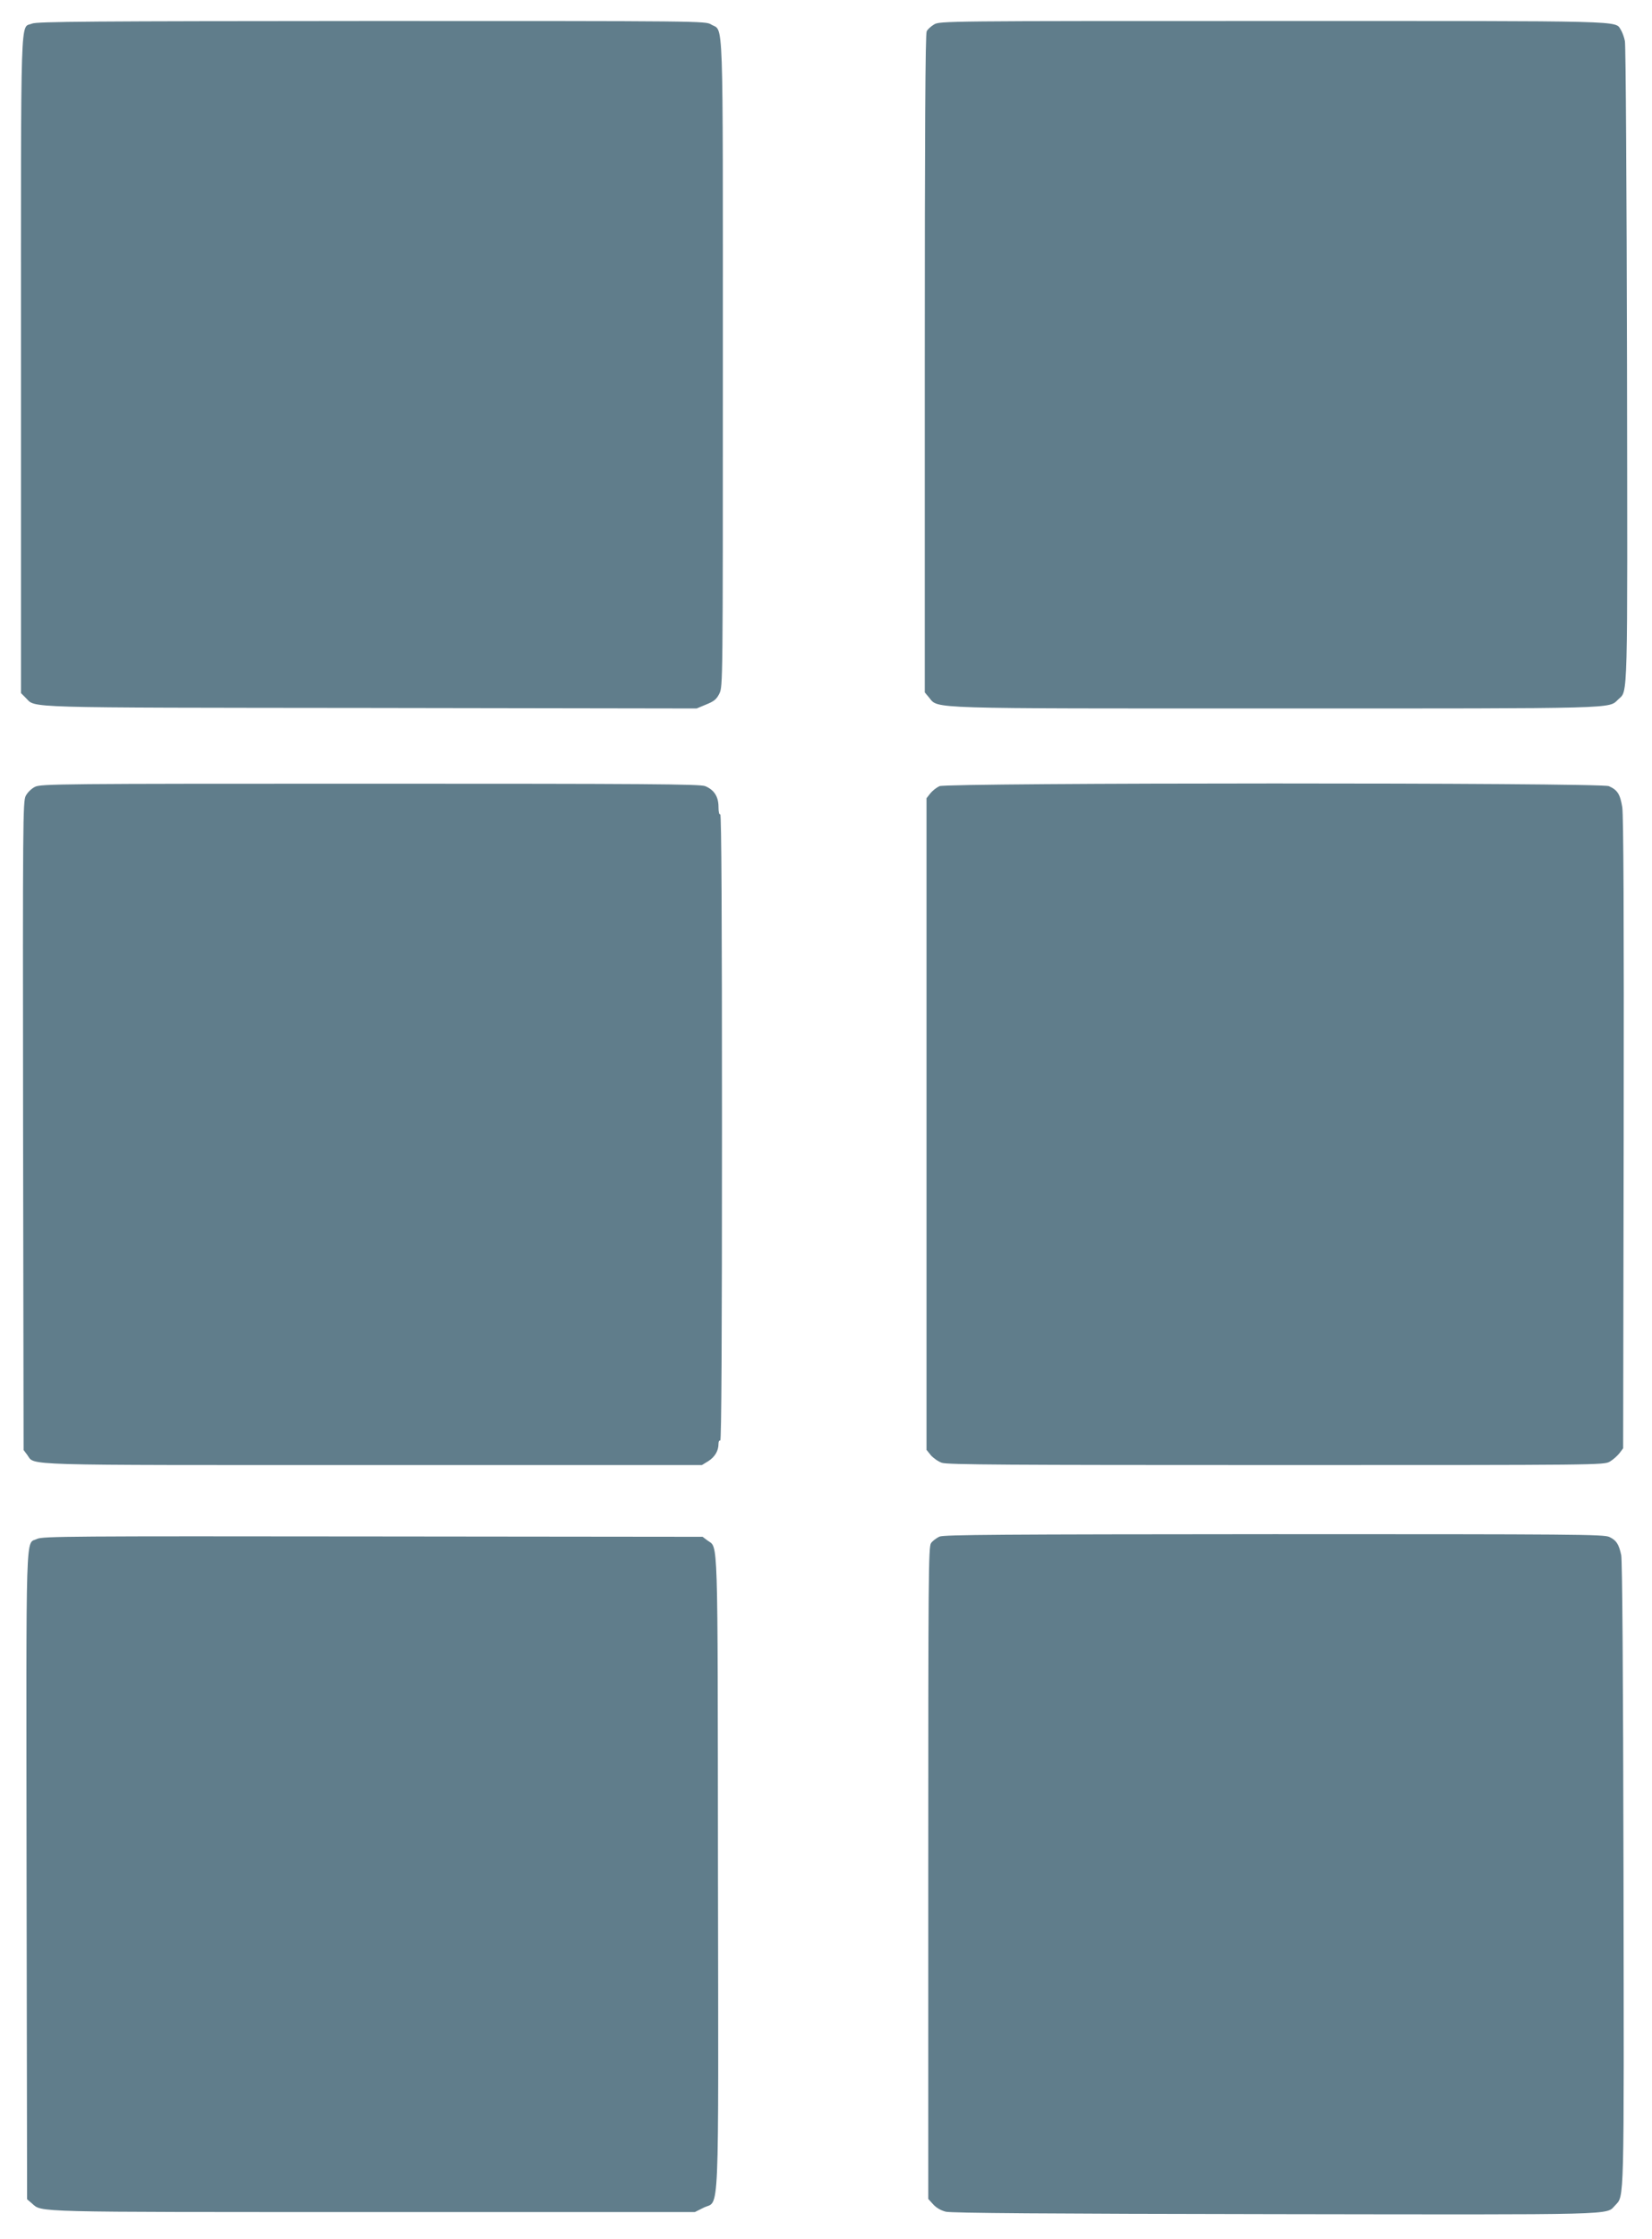
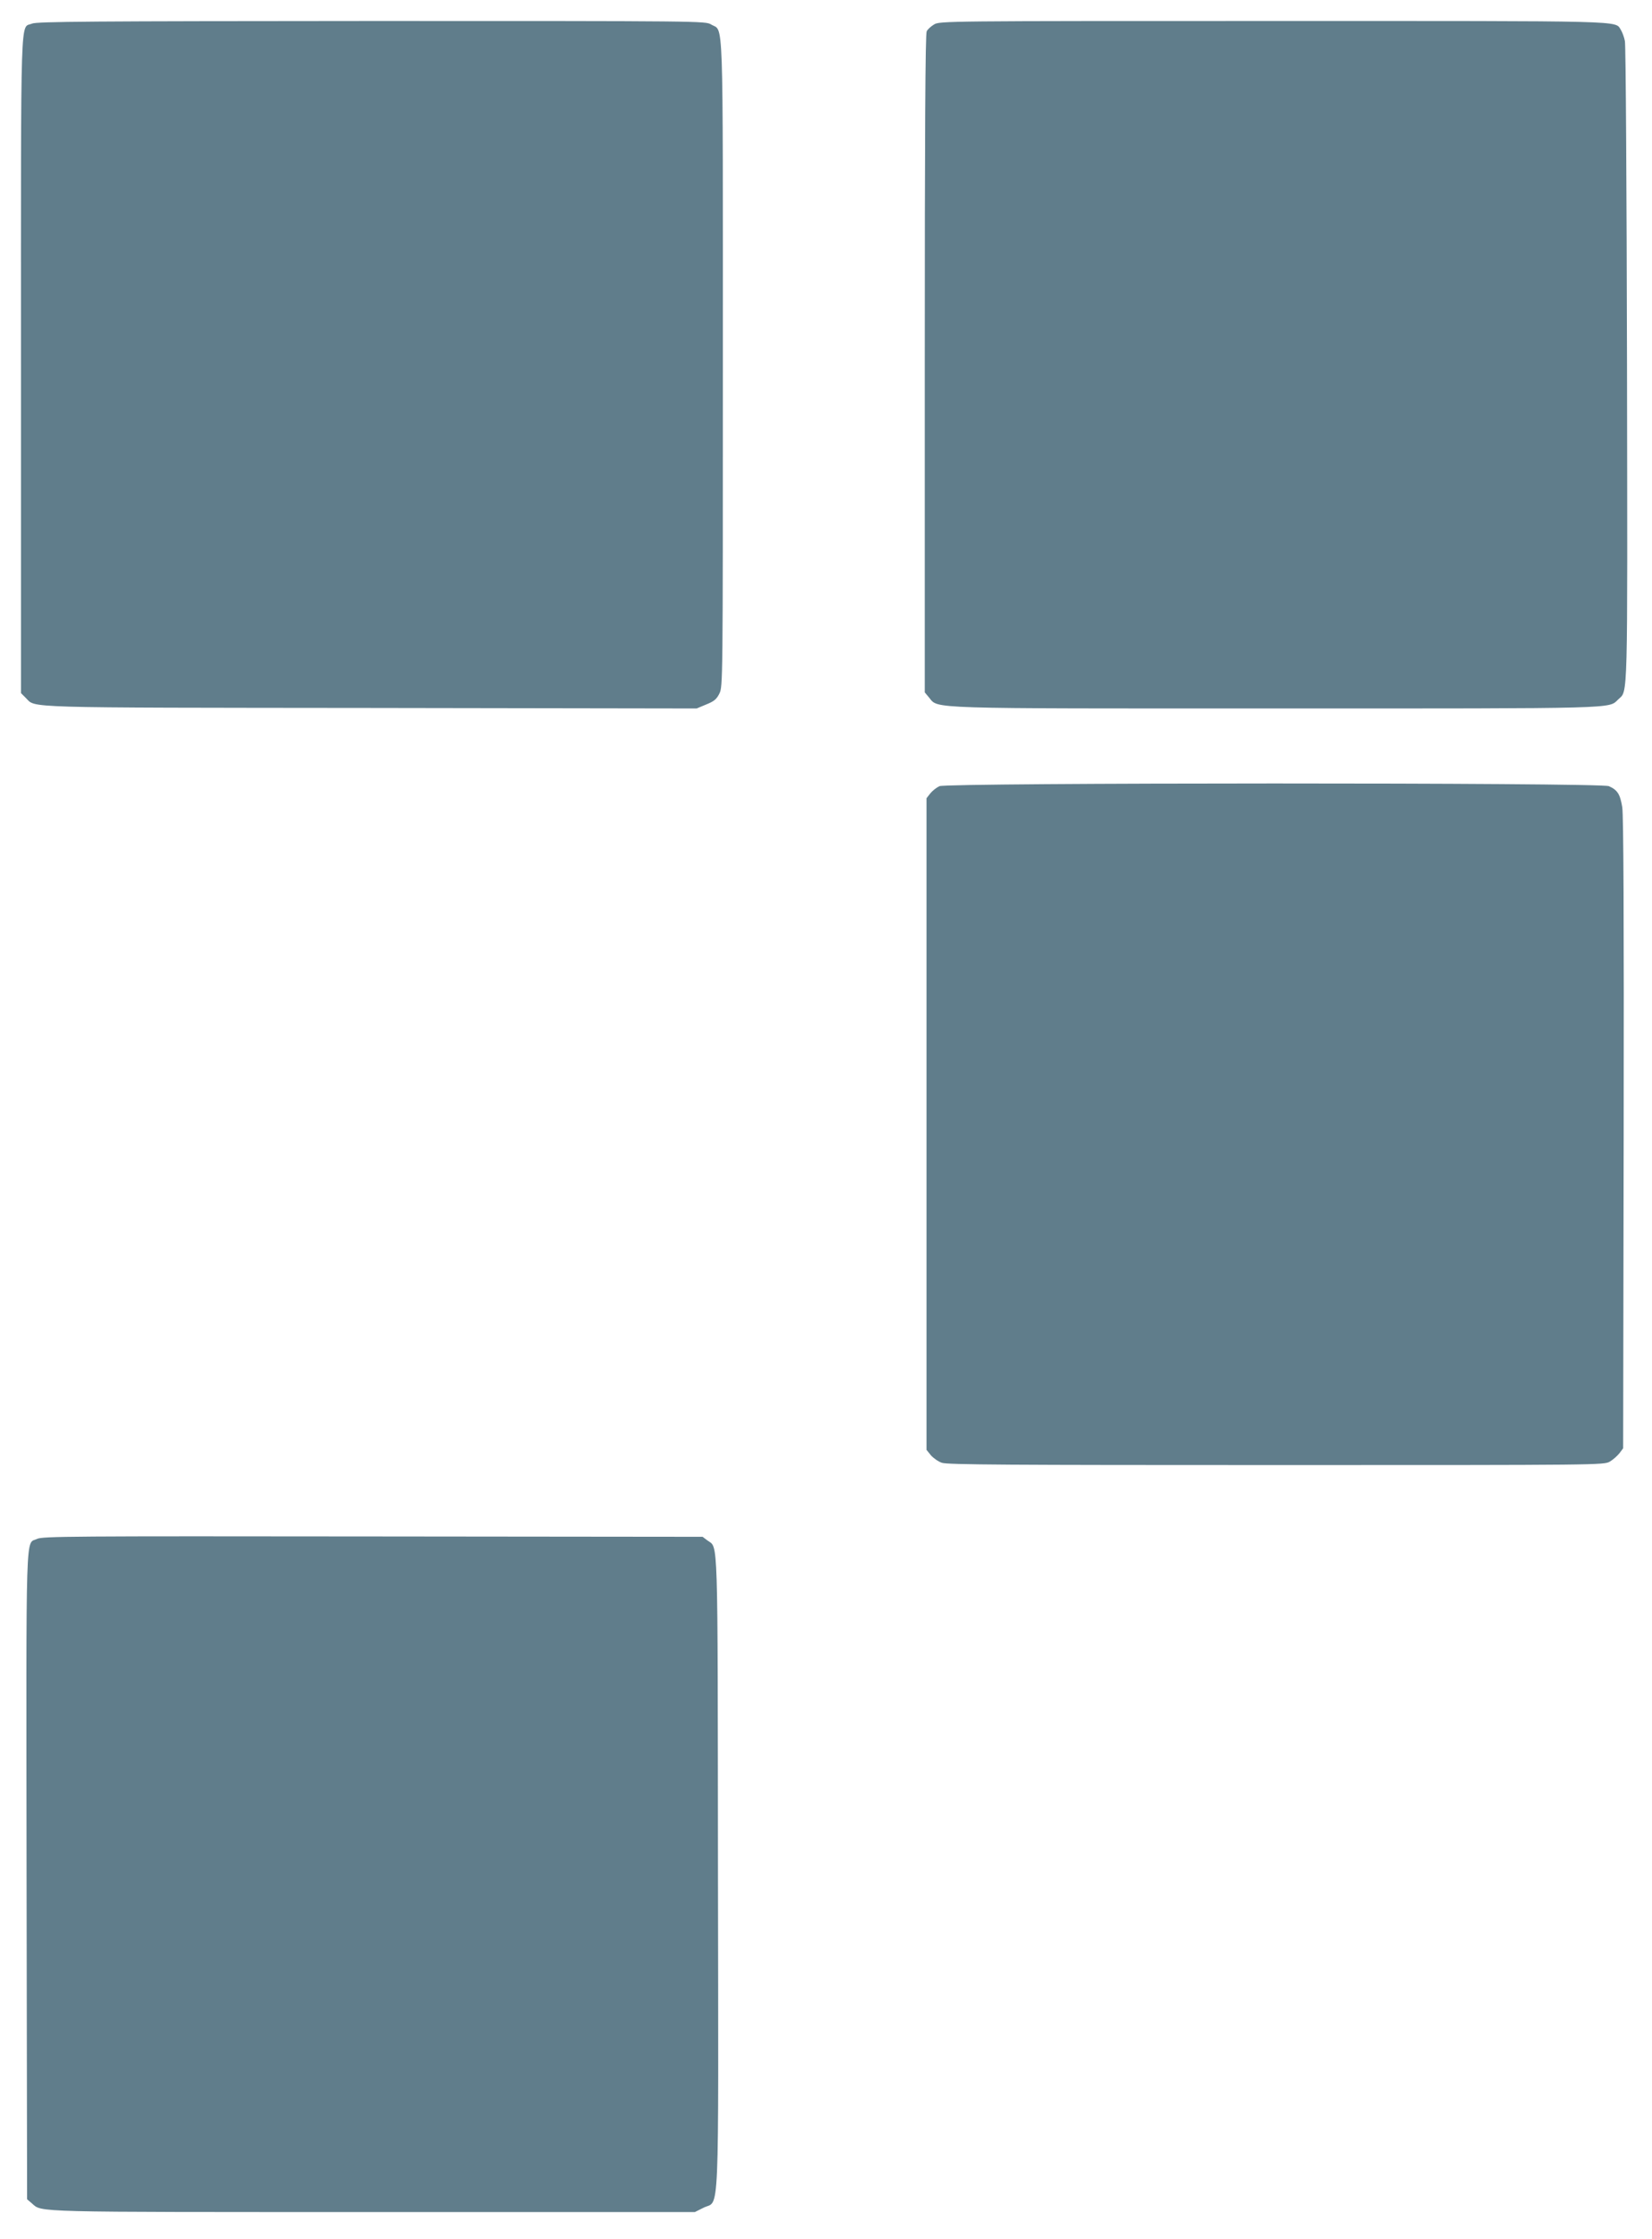
<svg xmlns="http://www.w3.org/2000/svg" version="1.0" width="945pt" height="1280pt" viewBox="0 0 945 1280" preserveAspectRatio="xMidYMid meet">
  <g transform="translate(0,1280) scale(0.1,-0.1)" fill="#607d8b" stroke="none">
    <path d="M183 12665 c-68 -29 -63 124 -63 -1950 l0 -1877 28 -28 c58 -58 -50 -55 1972 -57 l1865 -3 55 23 c45 18 59 30 75 62 20 40 20 60 20 1885 0 2054 5 1896 -67 1940 -33 20 -45 20 -1943 20 -1605 -1 -1915 -3 -1942 -15z" />
    <path d="M5343 12660 c-17 -10 -37 -28 -42 -39 -8 -14 -11 -590 -11 -1900 l0 -1879 25 -30 c54 -65 -34 -62 1992 -62 1976 0 1893 -2 1950 52 56 53 53 -45 50 1918 -2 993 -7 1823 -12 1845 -4 22 -15 51 -23 64 -36 54 68 51 -1989 51 -1872 0 -1909 0 -1940 -20z" />
-     <path d="M200 8302 c-20 -10 -43 -32 -53 -52 -16 -33 -17 -139 -15 -1887 l3 -1852 21 -28 c46 -62 -81 -58 1979 -58 l1880 0 36 22 c38 24 59 59 59 99 0 14 4 22 10 19 7 -4 10 595 10 1790 0 1195 -3 1794 -10 1790 -6 -4 -10 13 -10 43 0 58 -25 97 -76 118 -28 12 -339 14 -1916 14 -1773 0 -1885 -1 -1918 -18z" />
    <path d="M5374 8306 c-17 -8 -40 -26 -52 -41 l-22 -28 0 -1863 0 -1862 25 -31 c14 -16 42 -36 63 -43 30 -11 387 -13 1912 -13 1857 0 1875 0 1909 20 19 11 43 33 55 48 l21 28 3 1797 c2 1238 -1 1819 -8 1867 -12 75 -28 100 -77 121 -48 21 -3783 20 -3829 0z" />
-     <path d="M5374 4016 c-17 -8 -39 -24 -48 -37 -15 -21 -16 -181 -16 -1886 l0 -1863 28 -31 c17 -19 44 -35 72 -42 32 -8 580 -12 1880 -14 1996 -3 1895 -6 1949 50 53 58 51 -22 48 1898 -2 1135 -7 1790 -13 1819 -14 64 -28 85 -68 104 -31 15 -197 16 -1918 16 -1564 -1 -1888 -3 -1914 -14z" />
    <path d="M212 4003 c-67 -33 -62 116 -60 -1924 l3 -1851 28 -24 c59 -51 -18 -49 1952 -49 l1840 0 50 25 c92 46 85 -128 82 1920 -2 1966 2 1848 -60 1894 l-28 21 -1887 2 c-1728 2 -1890 1 -1920 -14z" />
  </g>
</svg>